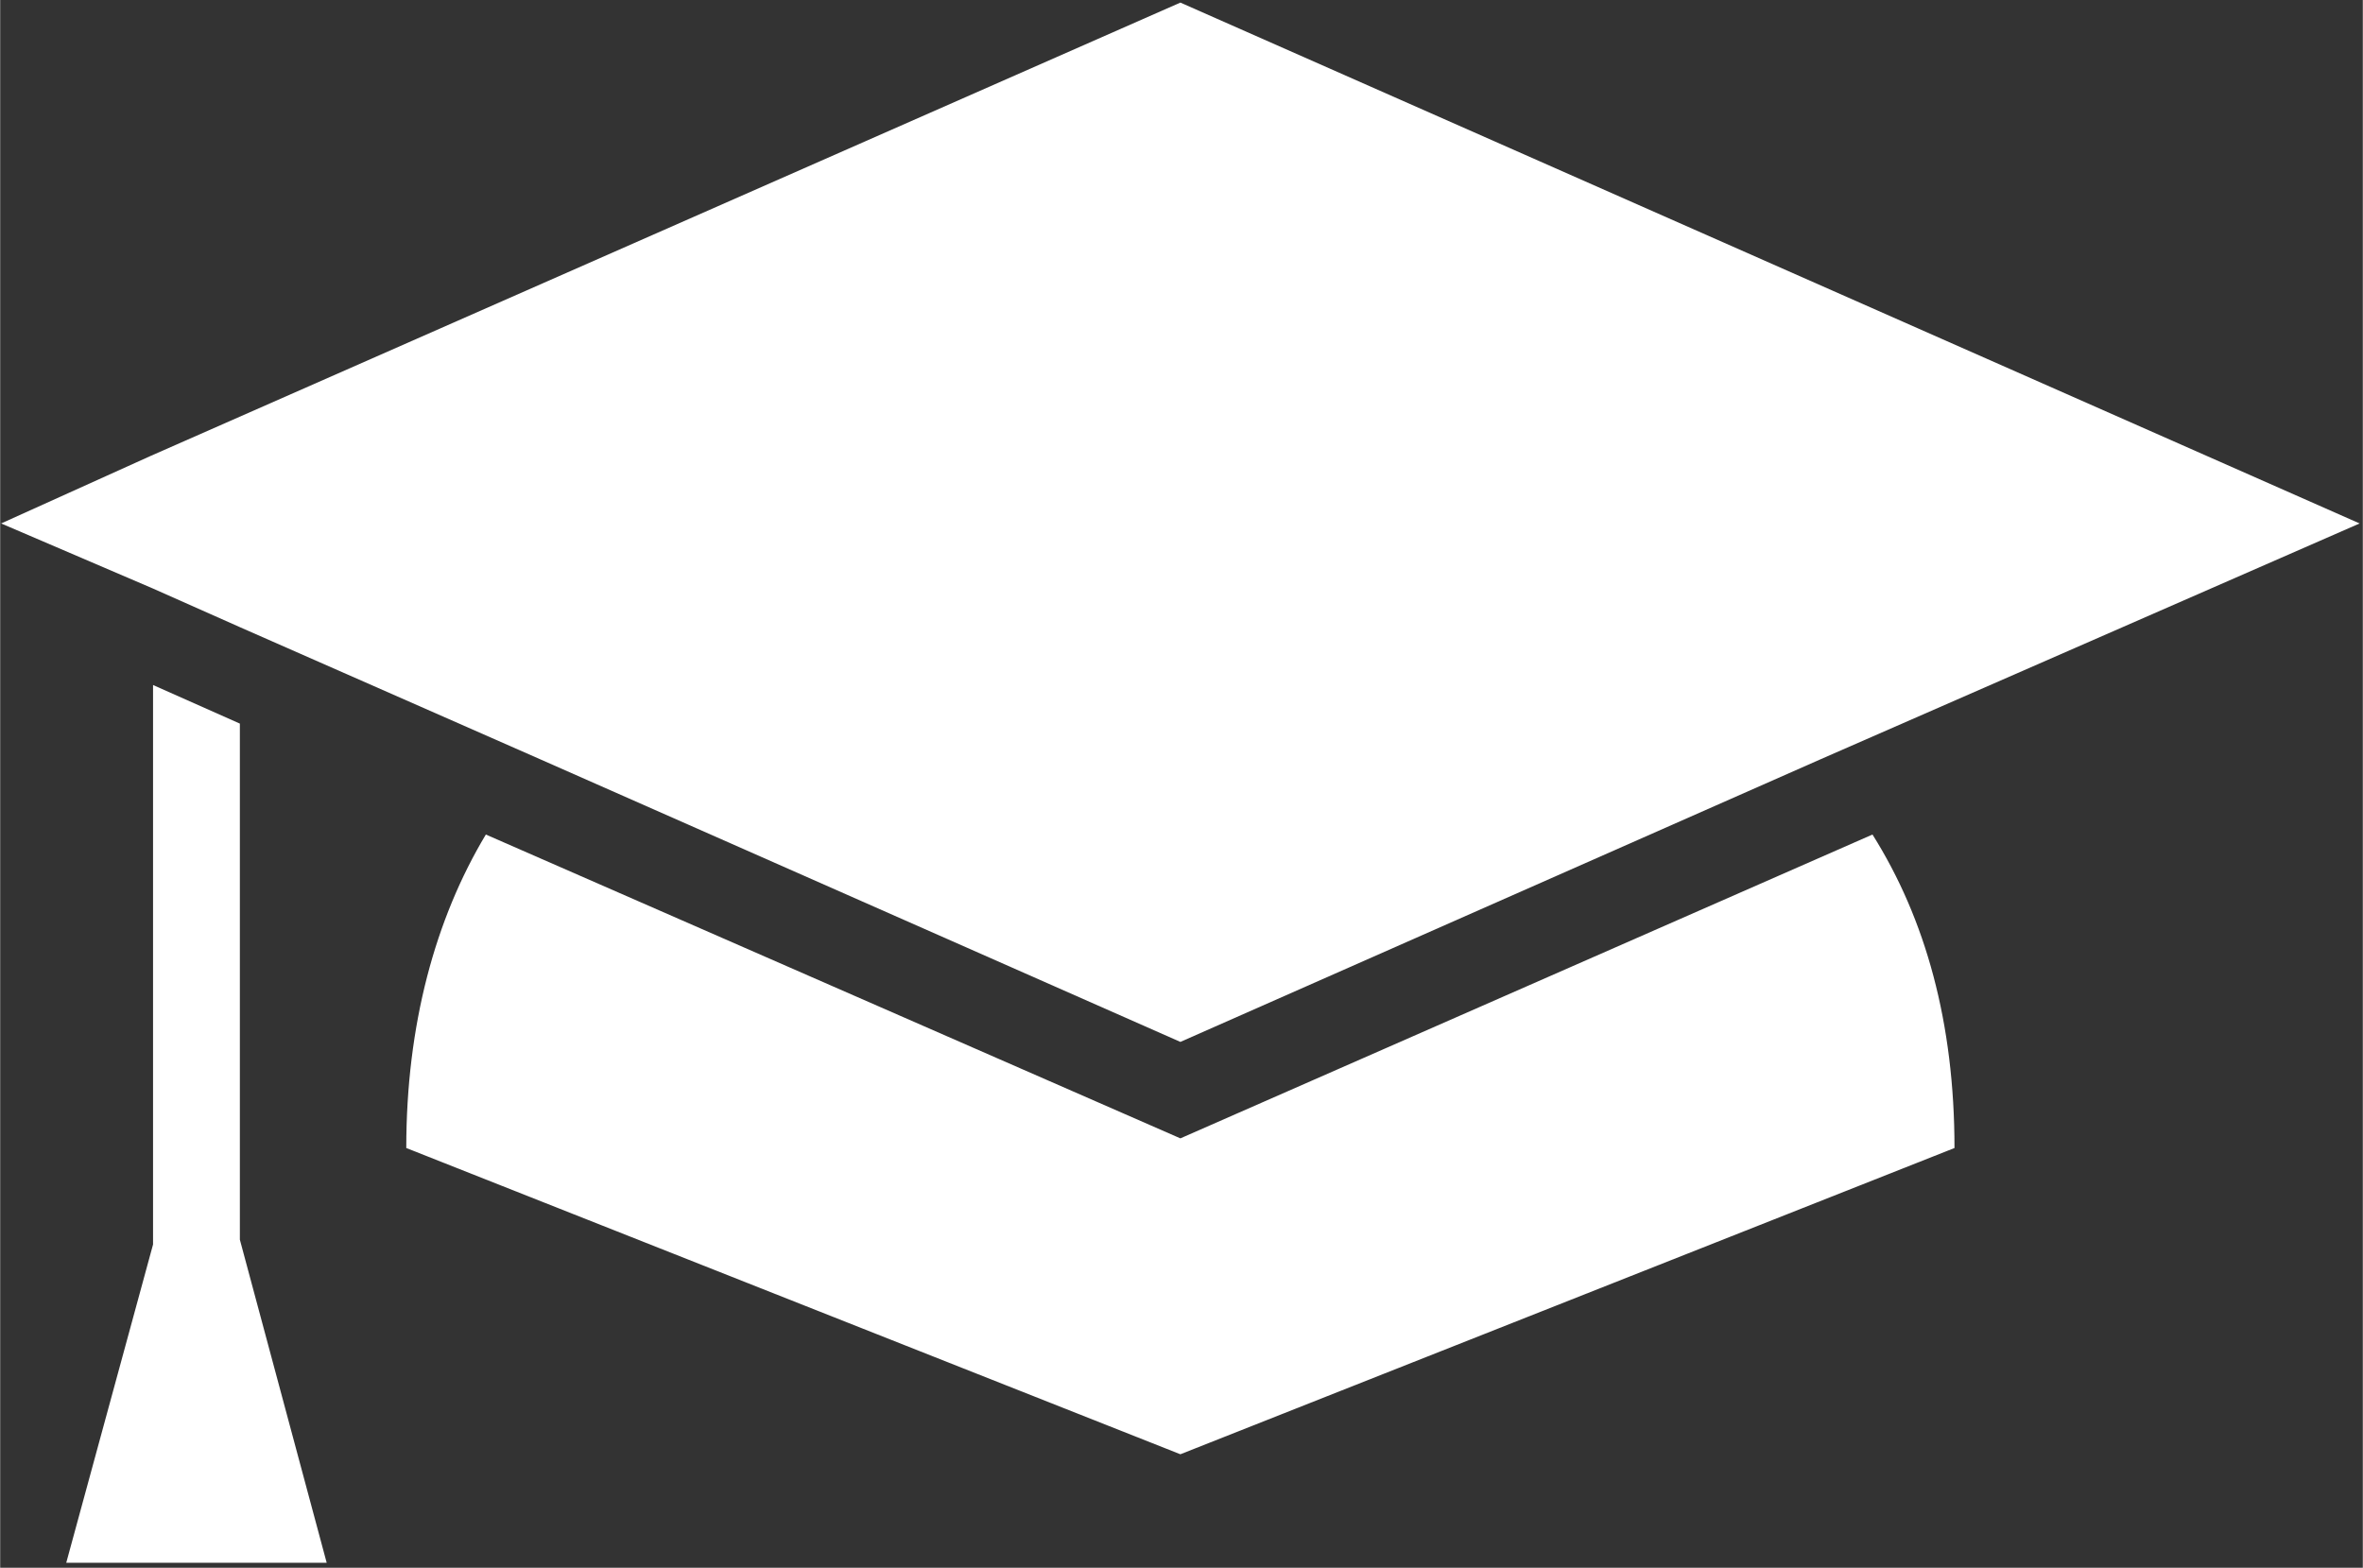
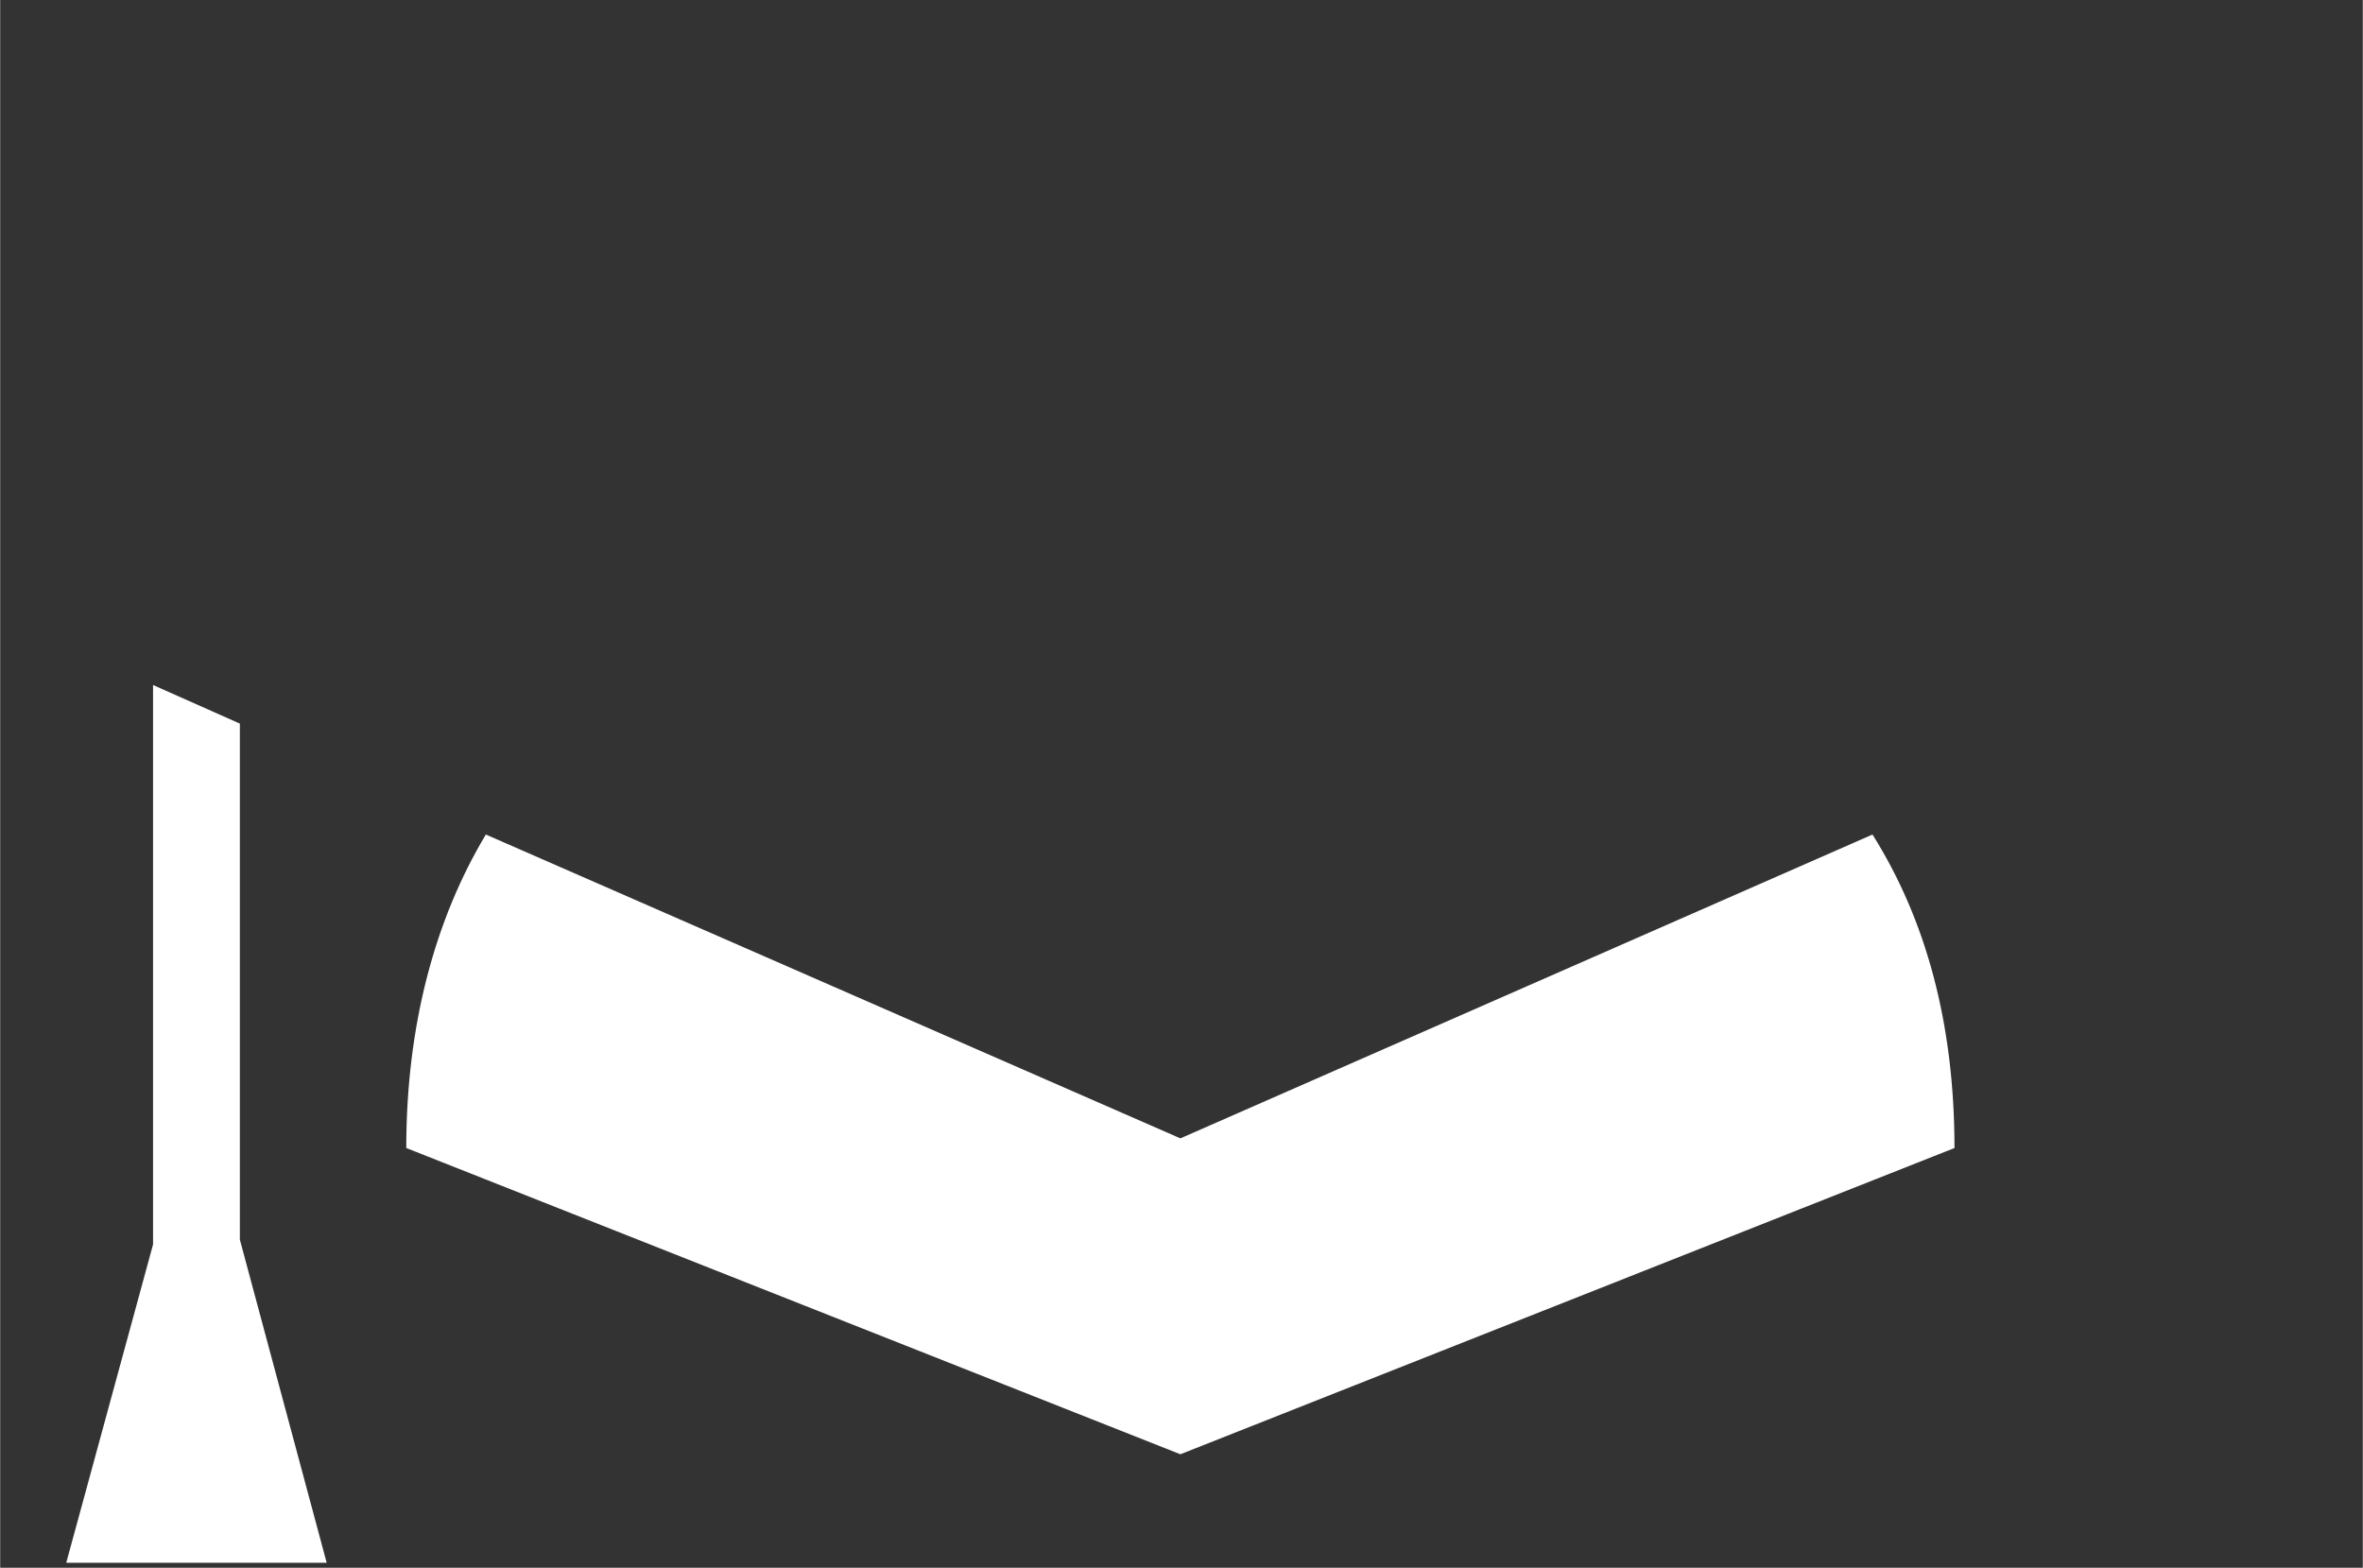
<svg xmlns="http://www.w3.org/2000/svg" version="1.2" preserveAspectRatio="xMidYMid meet" height="698" viewBox="0 0 788.88 523.5" zoomAndPan="magnify" width="1052">
  <rect x="0" y="0" width="788.88" height="523.5" fill="#333333" stroke="none" />
  <defs>
    <clipPath id="0cf0d5a1ca">
-       <path d="M 0.316 0 L 787.812 0 L 787.812 348 L 0.316 348 Z M 0.316 0" />
-     </clipPath>
+       </clipPath>
    <clipPath id="0a3a917780">
      <path d="M 310.109 93.094 L 401.738 93.094 L 401.738 200.832 L 310.109 200.832 Z M 310.109 93.094" />
    </clipPath>
  </defs>
  <g id="d52c7cf342">
    <path d="M 109.02 521.836 L 22.059 521.836 L 51.043 415.547 L 51.043 228.738 L 80.031 241.621 L 80.031 413.938 Z M 109.02 521.836" style="stroke:none;fill-rule:nonzero;fill:#ffffff;fill-opacity:1;" />
    <g clip-path="url(#0cf0d5a1ca)" clip-rule="nonzero">
-       <path d="M 394.066 347.91 L 180.684 253.699 L 80.031 209.414 L 51.043 196.531 L 0.316 174.789 L 50.238 152.242 L 394.066 0.863 L 787.812 174.789 L 607.445 253.699 Z M 394.066 347.91" style="stroke:none;fill-rule:nonzero;fill:#ffffff;fill-opacity:1;" />
-     </g>
+       </g>
    <path d="M 652.539 383.34 L 394.066 485.602 L 135.594 383.34 C 135.594 342.273 145.254 306.844 162.164 278.664 L 394.066 380.117 L 625.16 278.664 C 642.875 306.844 652.539 341.469 652.539 383.34 Z M 652.539 383.34" style="stroke:none;fill-rule:nonzero;fill:#ffffff;fill-opacity:1;" />
    <g clip-path="url(#0a3a917780)" clip-rule="nonzero">
-       <path d="M 310.109 93.094 L 401.738 93.094 L 401.738 200.828 L 310.109 200.828 Z M 310.109 93.094" style="stroke:none;fill-rule:nonzero;fill:#ffffff;fill-opacity:1;" />
-     </g>
+       </g>
  </g>
</svg>